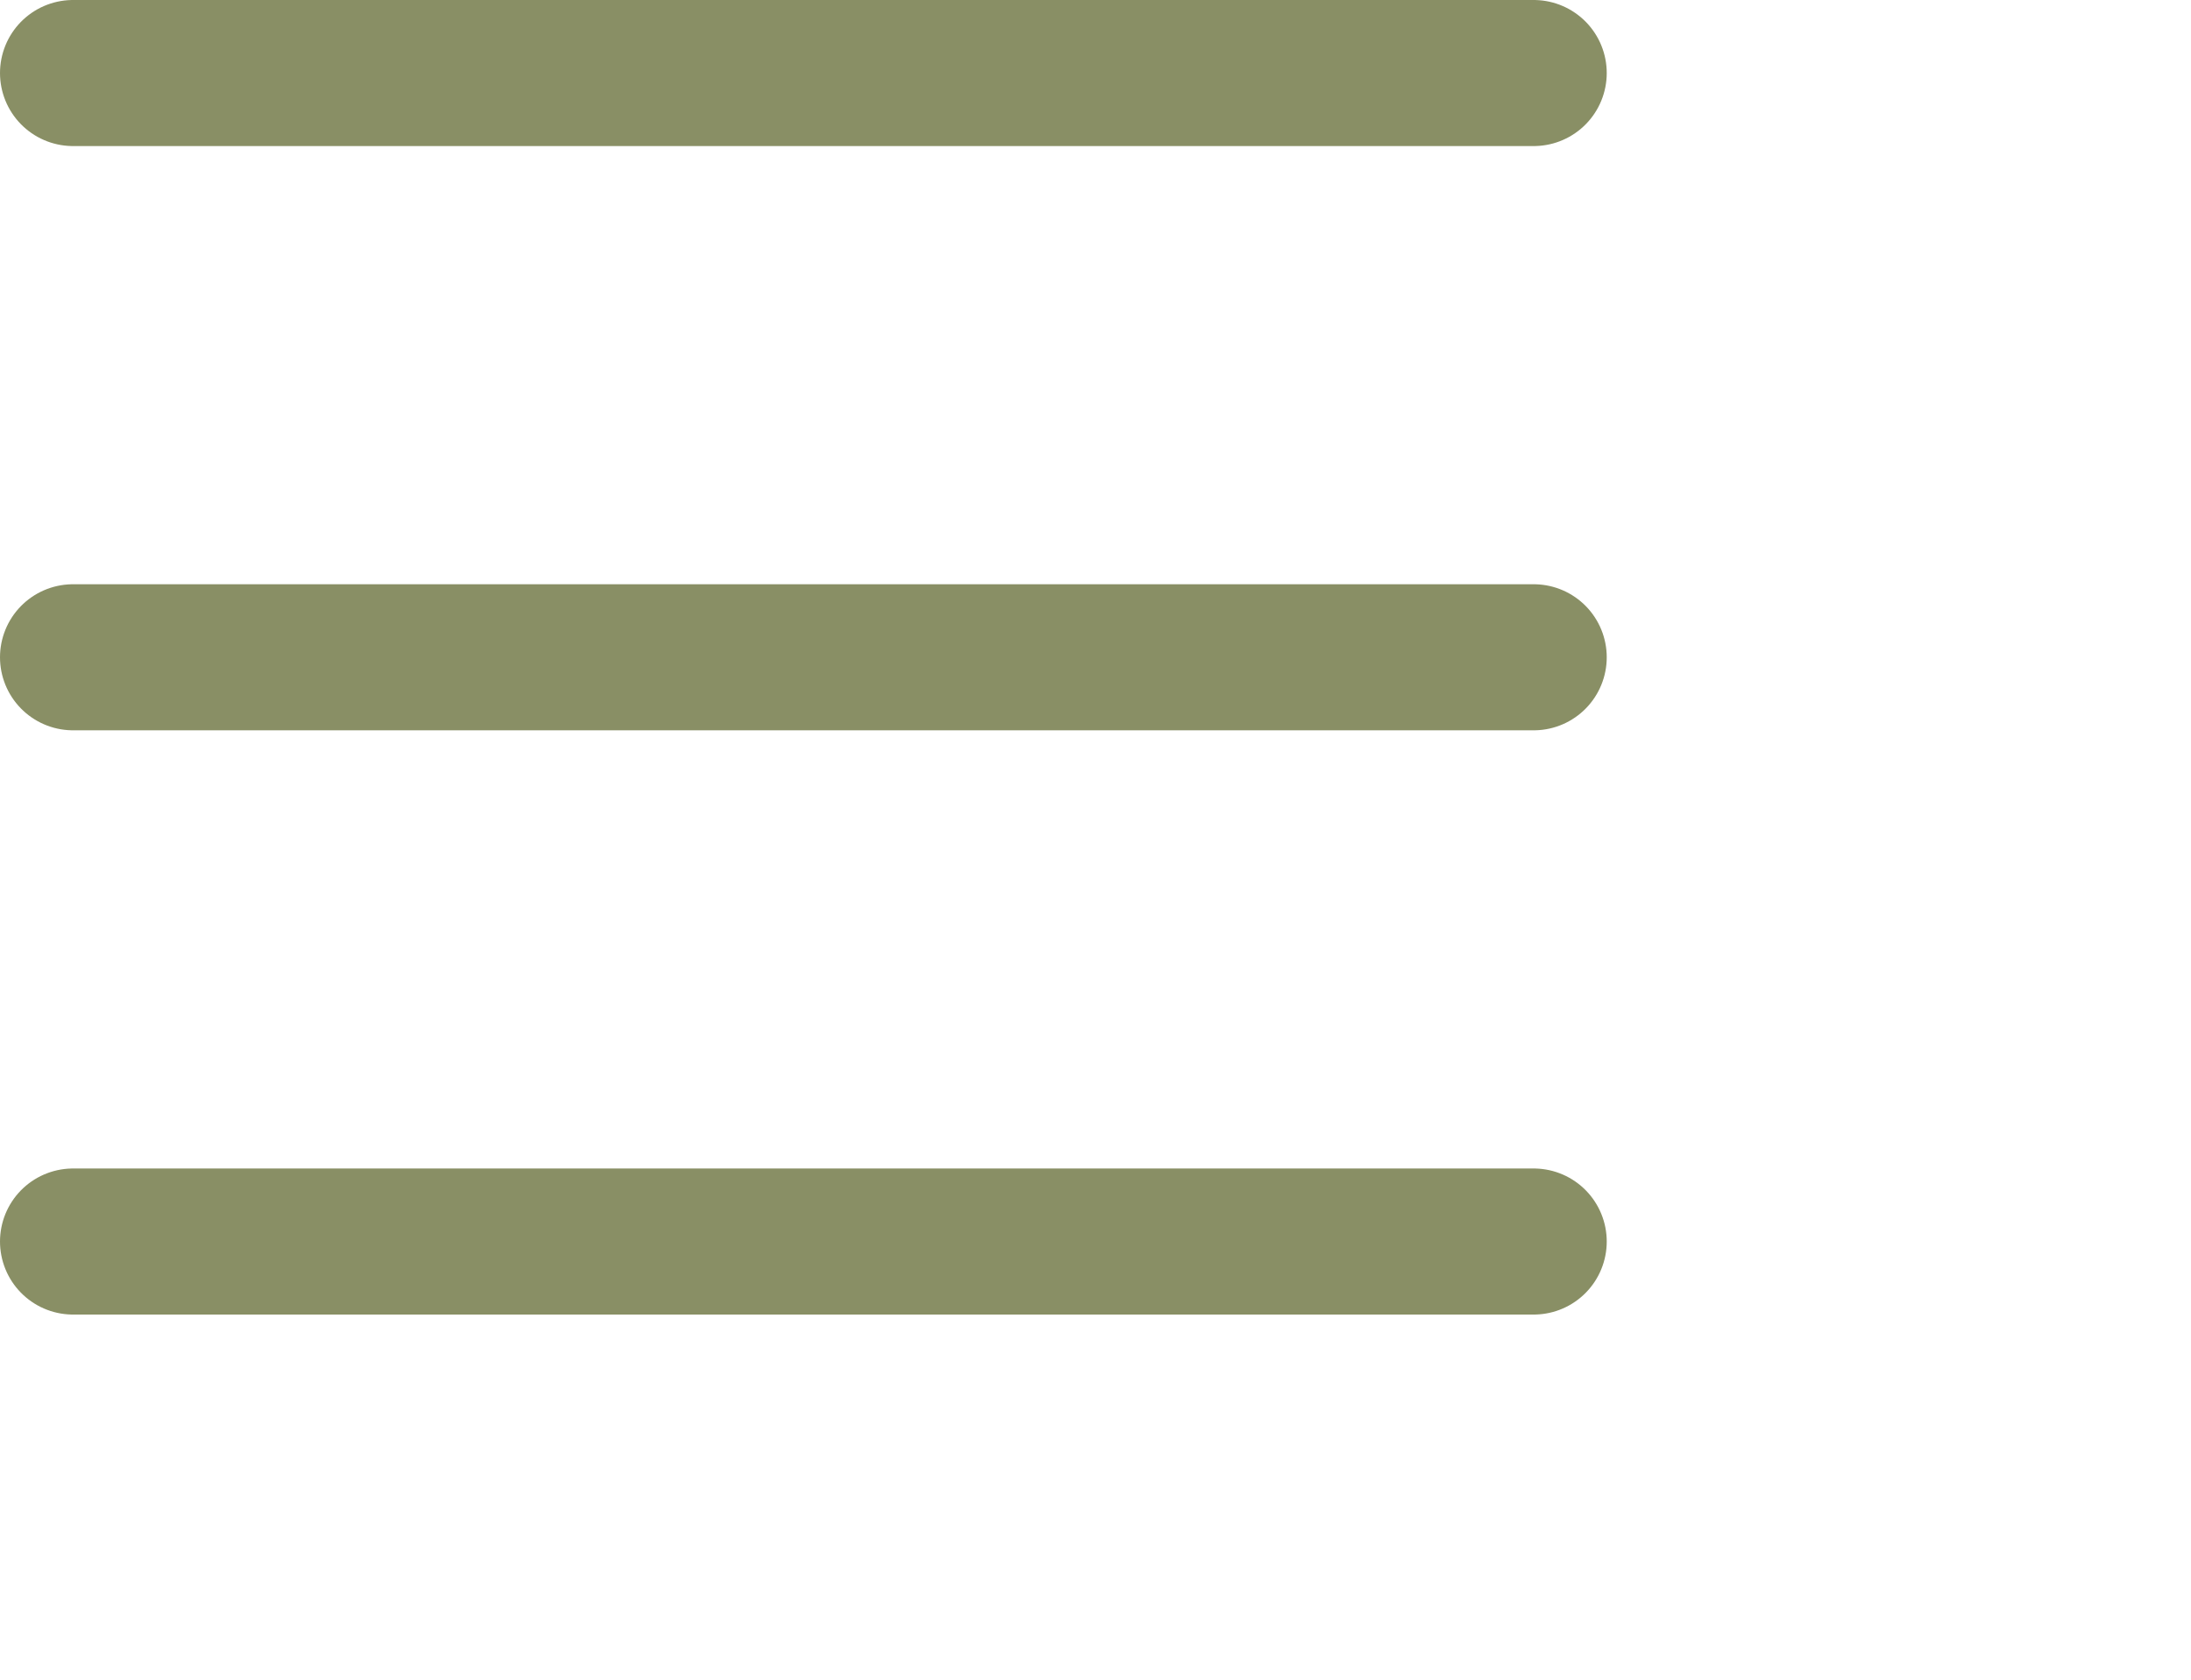
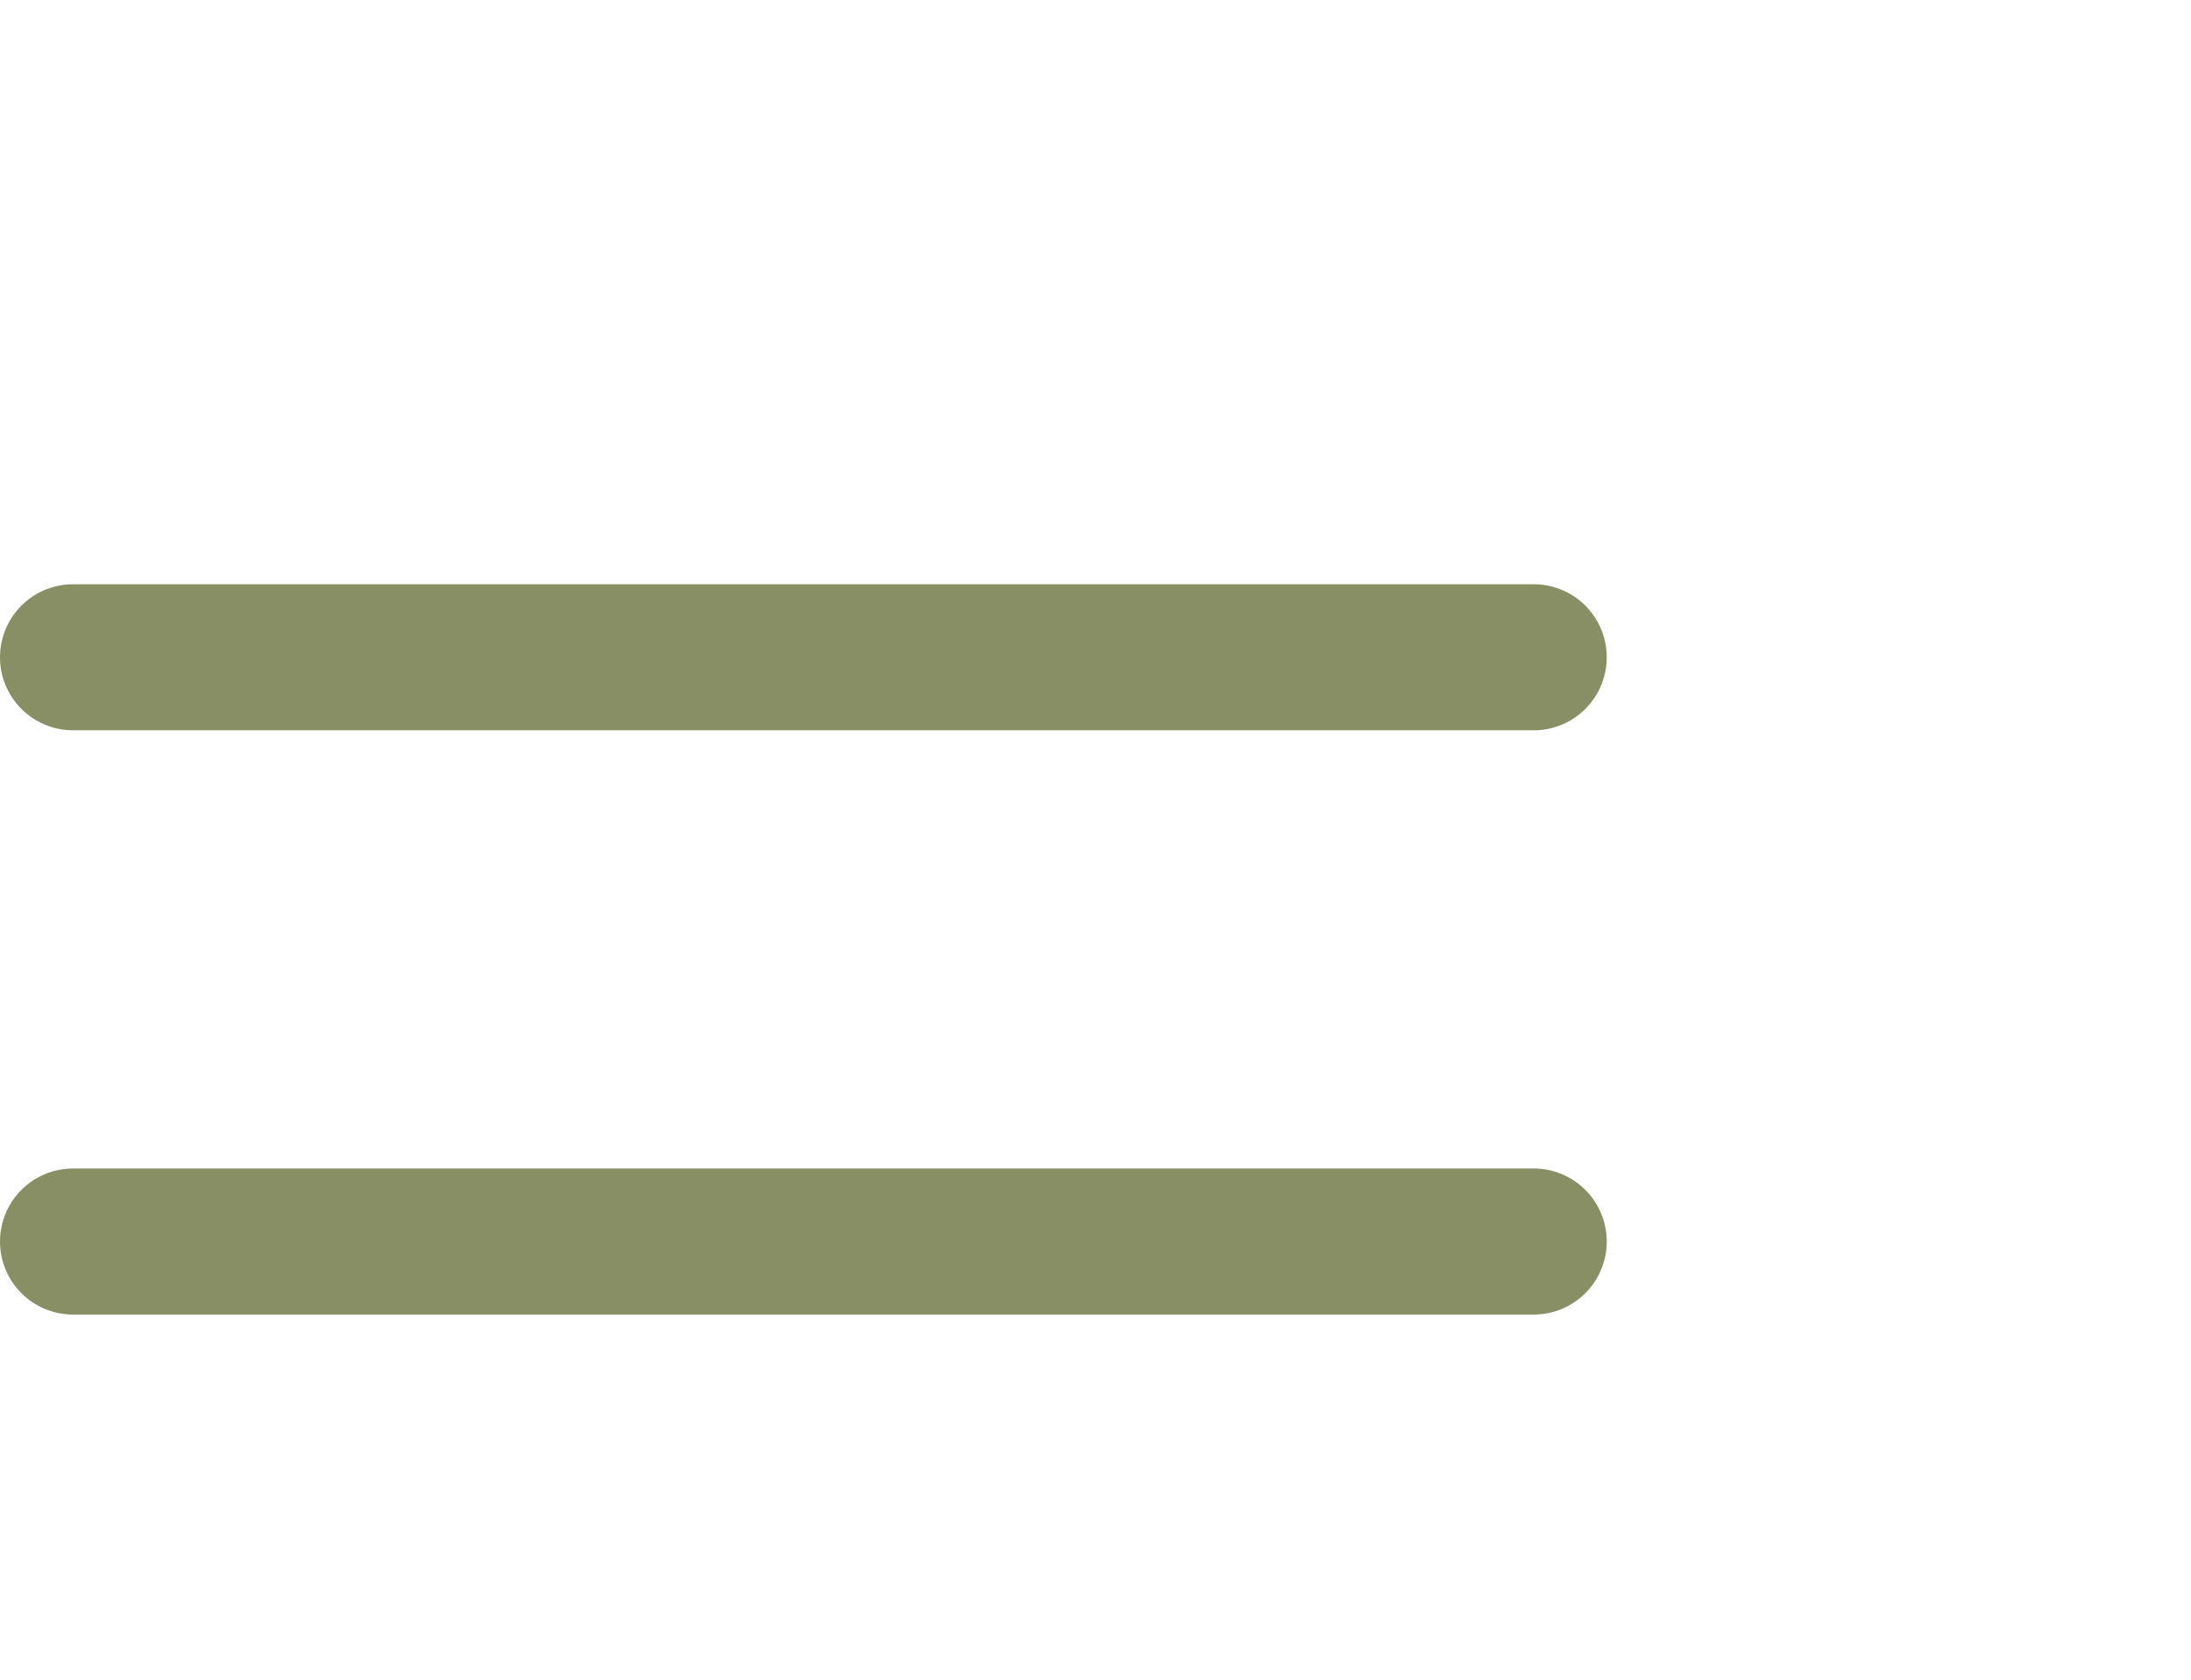
<svg xmlns="http://www.w3.org/2000/svg" width="30" height="23" viewBox="0 0 30 23" fill="none">
-   <path d="M1 1H21" stroke="#898F65" stroke-width="2" stroke-linecap="round" />
  <path d="M1 9H21" stroke="#898F65" stroke-width="2" stroke-linecap="round" />
  <path d="M1 17H21" stroke="#898F65" stroke-width="2" stroke-linecap="round" />
</svg>